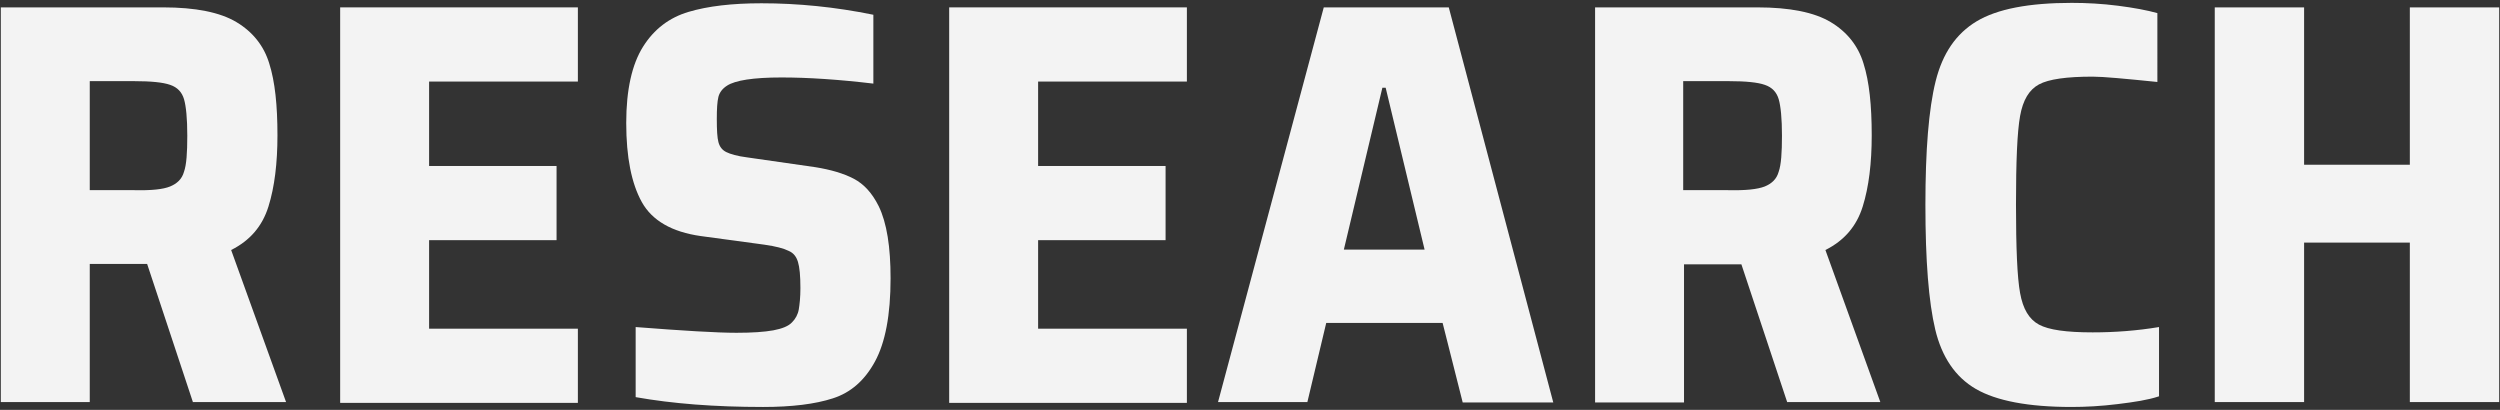
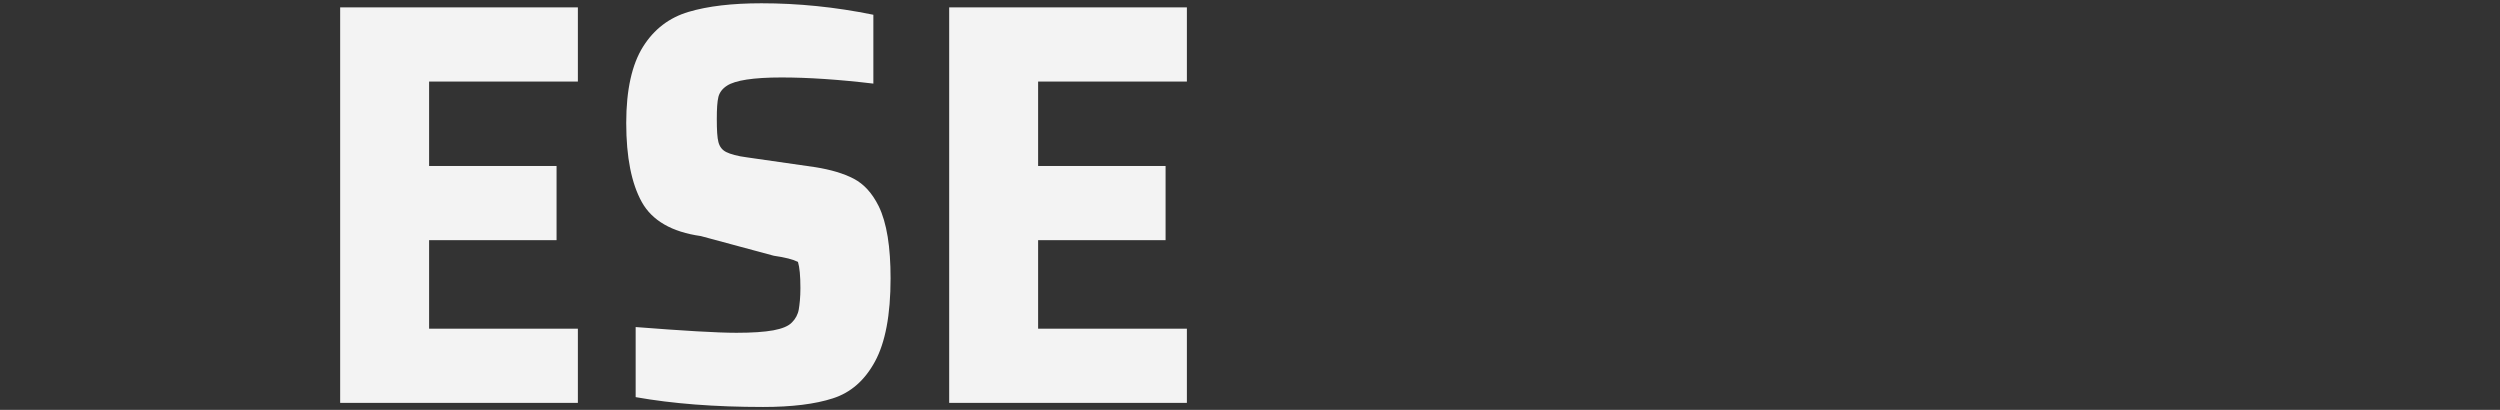
<svg xmlns="http://www.w3.org/2000/svg" version="1.1" id="Layer_1" x="0px" y="0px" viewBox="0 0 610 100" style="enable-background:new 0 0 610 100;" xml:space="preserve">
  <rect x="0" y="0" width="610" height="100" fill="#333333" stroke="none" />
  <style type="text/css">
	.st0{enable-background:new    ;}
	.st1{fill:#F3F3F3;}
</style>
  <g class="st0">
-     <path class="st1" d="M47.1,98.2L35.9,64.4h-14v33.7H0.2V1.8h39.6c7.9,0,13.9,1.2,17.9,3.6c4,2.4,6.7,5.8,8,10.1   c1.4,4.4,2,10.2,2,17.5c0,6.8-0.7,12.6-2.2,17.4c-1.5,4.8-4.5,8.3-9.1,10.6l13.4,37.1H47.1z M41.5,45.5c1.7-0.7,2.9-1.8,3.4-3.6   c0.6-1.7,0.8-4.6,0.8-8.8c0-4.2-0.3-7.2-0.8-8.9c-0.5-1.7-1.6-2.9-3.4-3.5c-1.7-0.6-4.6-0.9-8.8-0.9H21.9v26.6h10.9   C36.9,46.5,39.8,46.2,41.5,45.5z" />
    <path class="st1" d="M83,98.2V1.8h58v18.1h-36.3v20.6h31.1v18.1h-31.1v21.6H141v18.1H83z" />
-     <path class="st1" d="M155.1,96.9V79.8c11.6,0.9,19.8,1.4,24.6,1.4c3.8,0,6.8-0.2,9-0.6c2.1-0.4,3.7-1,4.6-2   c0.8-0.8,1.4-1.9,1.6-3.1c0.2-1.2,0.4-2.9,0.4-5.2c0-3-0.2-5.1-0.6-6.4c-0.4-1.3-1.1-2.2-2.3-2.7c-1.2-0.6-3.1-1.1-5.9-1.5   L171,57.6c-7.1-1-11.9-3.8-14.4-8.3c-2.5-4.5-3.8-10.9-3.8-19.3c0-8.1,1.4-14.3,4.1-18.6c2.7-4.3,6.4-7.1,11.1-8.5   c4.7-1.4,10.6-2.1,17.8-2.1c8.9,0,18,0.9,27.3,2.8v16.8c-8.4-1-15.9-1.5-22.4-1.5c-6.9,0-11.3,0.7-13.3,2c-1.1,0.7-1.8,1.6-2.1,2.7   c-0.3,1.2-0.4,3-0.4,5.4c0,2.7,0.1,4.6,0.4,5.7c0.3,1.1,0.9,1.9,1.9,2.4c1,0.5,2.7,1,5.1,1.3l16.7,2.4c3.7,0.6,6.8,1.5,9.3,2.8   c2.5,1.3,4.5,3.5,6.1,6.7c2,4.1,2.9,10,2.9,17.6c0,9-1.3,15.7-3.8,20.3c-2.5,4.6-5.9,7.6-10.3,9c-4.3,1.4-10,2.1-17,2.1   C174.4,99.3,164.1,98.5,155.1,96.9z" />
+     <path class="st1" d="M155.1,96.9V79.8c11.6,0.9,19.8,1.4,24.6,1.4c3.8,0,6.8-0.2,9-0.6c2.1-0.4,3.7-1,4.6-2   c0.8-0.8,1.4-1.9,1.6-3.1c0.2-1.2,0.4-2.9,0.4-5.2c0-3-0.2-5.1-0.6-6.4c-1.2-0.6-3.1-1.1-5.9-1.5   L171,57.6c-7.1-1-11.9-3.8-14.4-8.3c-2.5-4.5-3.8-10.9-3.8-19.3c0-8.1,1.4-14.3,4.1-18.6c2.7-4.3,6.4-7.1,11.1-8.5   c4.7-1.4,10.6-2.1,17.8-2.1c8.9,0,18,0.9,27.3,2.8v16.8c-8.4-1-15.9-1.5-22.4-1.5c-6.9,0-11.3,0.7-13.3,2c-1.1,0.7-1.8,1.6-2.1,2.7   c-0.3,1.2-0.4,3-0.4,5.4c0,2.7,0.1,4.6,0.4,5.7c0.3,1.1,0.9,1.9,1.9,2.4c1,0.5,2.7,1,5.1,1.3l16.7,2.4c3.7,0.6,6.8,1.5,9.3,2.8   c2.5,1.3,4.5,3.5,6.1,6.7c2,4.1,2.9,10,2.9,17.6c0,9-1.3,15.7-3.8,20.3c-2.5,4.6-5.9,7.6-10.3,9c-4.3,1.4-10,2.1-17,2.1   C174.4,99.3,164.1,98.5,155.1,96.9z" />
    <path class="st1" d="M231.6,98.2V1.8h58v18.1h-36.3v20.6h31.1v18.1h-31.1v21.6h36.3v18.1H231.6z" />
-     <path class="st1" d="M356.9,98.2L352,78.8h-28.4l-4.6,19.3h-21.8l25.8-96.3h30.5L379,98.2H356.9z M338.1,21.4h-0.8l-9.4,39.5h19.7   L338.1,21.4z" />
-     <path class="st1" d="M436.1,98.2l-11.2-33.7h-14v33.7h-21.7V1.8h39.6c7.9,0,13.9,1.2,17.9,3.6c4,2.4,6.7,5.8,8,10.1   c1.4,4.4,2,10.2,2,17.5c0,6.8-0.7,12.6-2.2,17.4c-1.5,4.8-4.5,8.3-9.1,10.6l13.4,37.1H436.1z M430.6,45.5c1.7-0.7,2.9-1.8,3.4-3.6   c0.6-1.7,0.8-4.6,0.8-8.8c0-4.2-0.3-7.2-0.8-8.9c-0.5-1.7-1.6-2.9-3.4-3.5c-1.7-0.6-4.6-0.9-8.8-0.9h-11.1v26.6h10.9   C425.9,46.5,428.8,46.2,430.6,45.5z" />
-     <path class="st1" d="M516.7,98.6c-4,0.5-7.8,0.7-11.3,0.7c-10.5,0-18.3-1.5-23.3-4.4c-5-2.9-8.3-7.8-9.9-14.5   c-1.6-6.7-2.4-16.8-2.4-30.4c0-13.3,0.8-23.4,2.5-30.2c1.7-6.8,5-11.6,10-14.6c5-3,12.7-4.5,23.2-4.5c3.6,0,7.4,0.2,11.3,0.7   c3.9,0.5,7.1,1.1,9.6,1.8V20c-7.9-0.8-13.2-1.3-15.8-1.3c-6.3,0-10.7,0.6-13.1,1.9c-2.4,1.3-3.9,3.8-4.6,7.7   c-0.7,3.9-1,11.1-1,21.6c0,10.5,0.3,17.8,1,21.6c0.7,3.9,2.2,6.4,4.6,7.7c2.4,1.3,6.7,1.9,13.1,1.9c5.4,0,10.8-0.4,16.2-1.3v16.9   C524.1,97.6,520.8,98.1,516.7,98.6z" />
-     <path class="st1" d="M588,98.2V59.2h-25.8v38.9h-21.8V1.8h21.8v38.4H588V1.8h21.8v96.3H588z" />
  </g>
</svg>